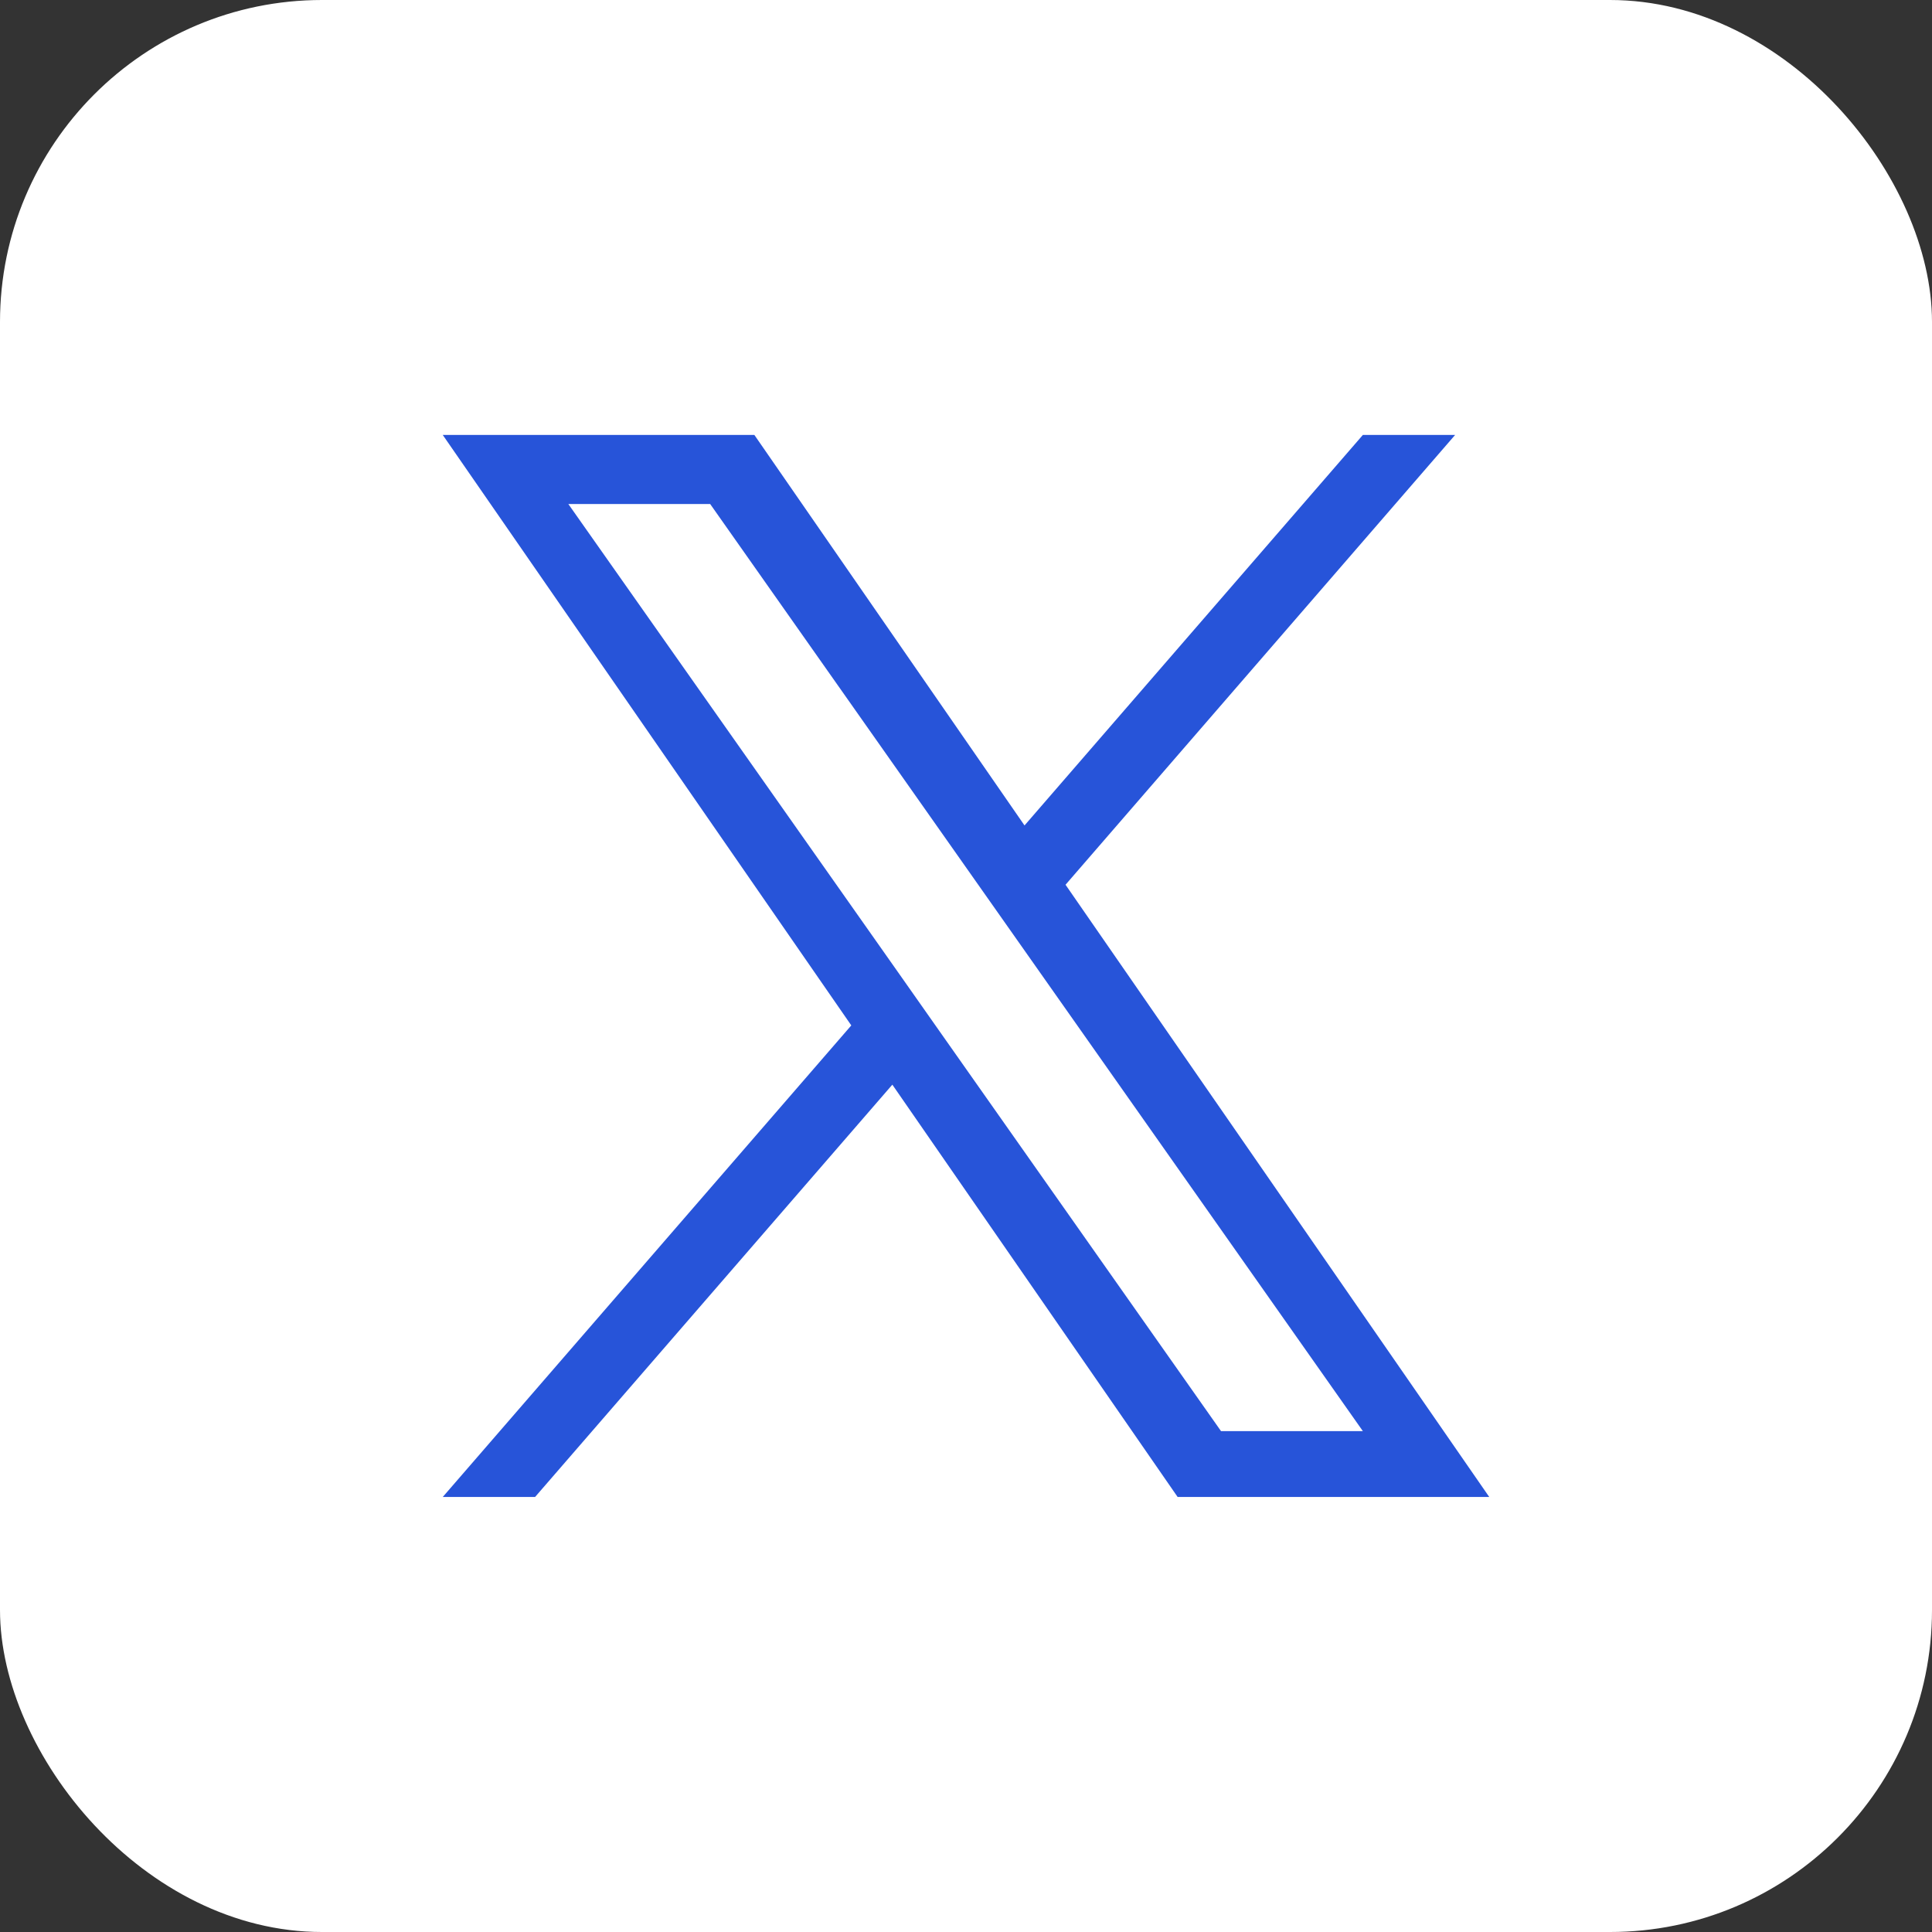
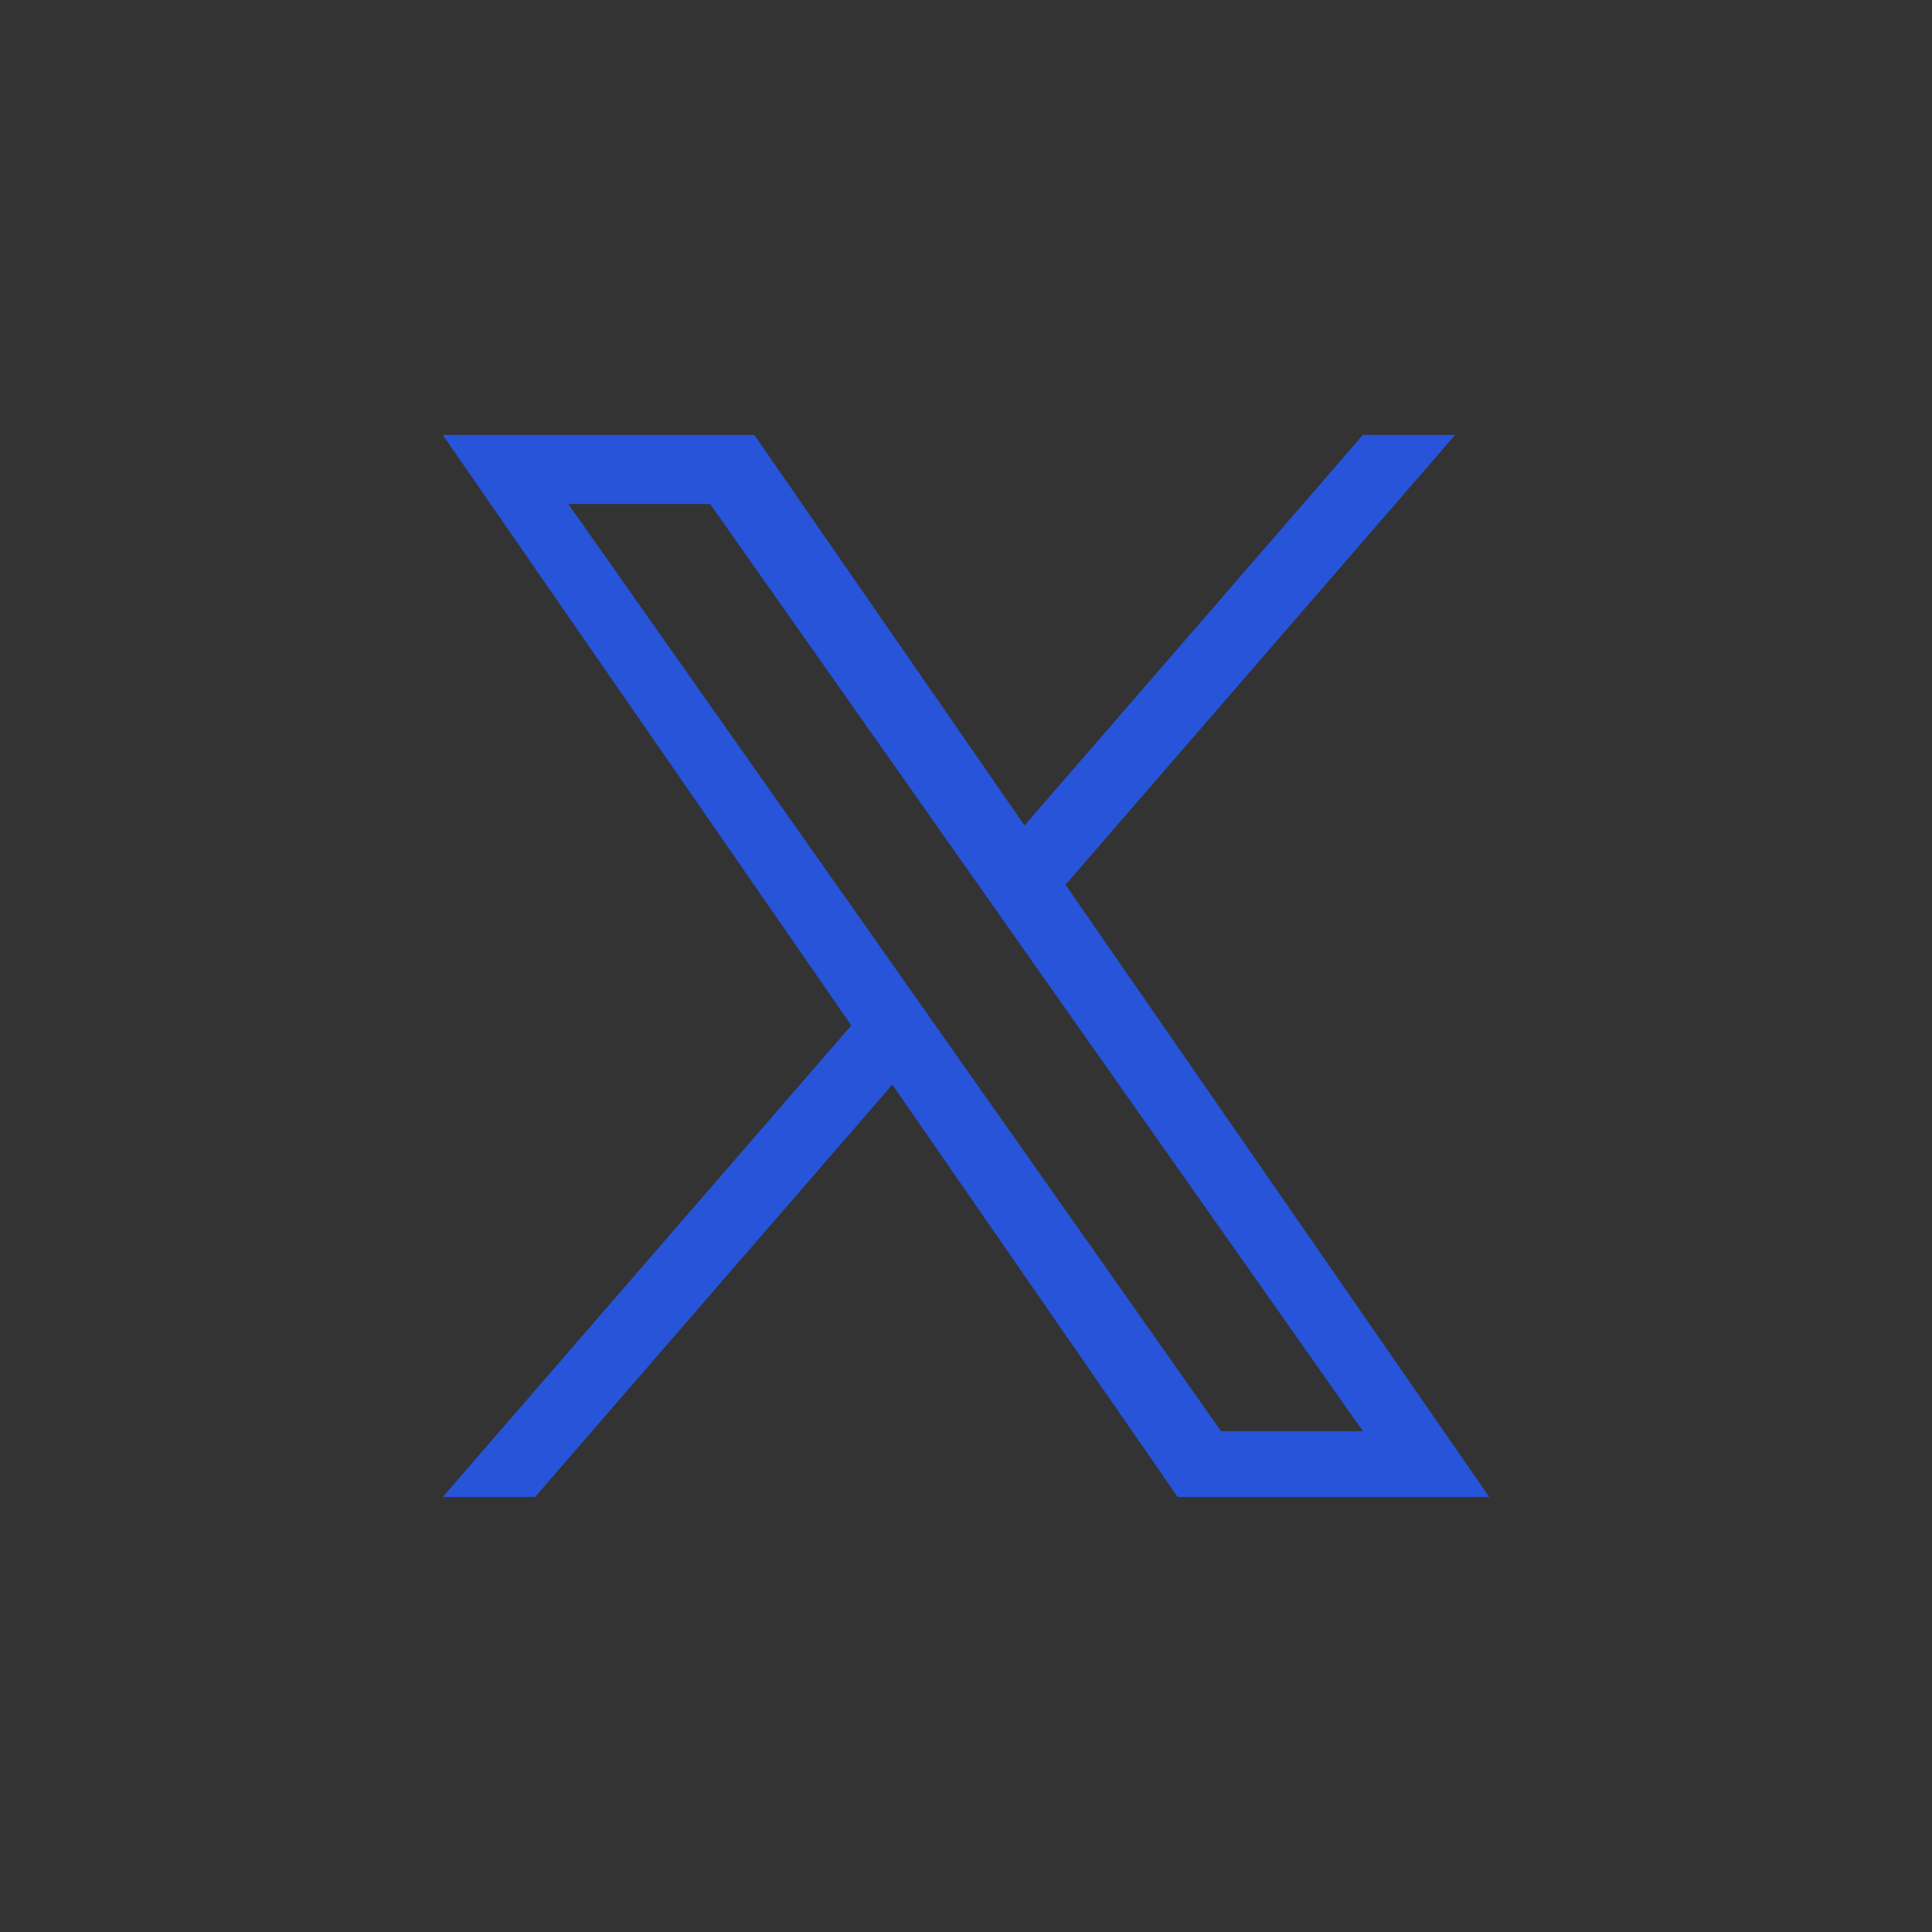
<svg xmlns="http://www.w3.org/2000/svg" width="24" height="24" viewBox="0 0 24 24" fill="none">
  <rect x="0" y="0" width="24" height="24" fill="#333333" stroke="none" />
-   <rect width="24" height="24" rx="4" fill="white" />
  <path d="M13.237 10.99L18.076 5.403H16.93L12.727 10.254L9.371 5.403H5.5L10.575 12.738L5.5 18.596H6.647L11.085 13.474L14.629 18.596H18.5L13.236 10.99H13.237ZM11.666 12.803L11.152 12.072L7.06 6.261H8.822L12.124 10.951L12.638 11.681L16.93 17.778H15.168L11.666 12.803V12.803Z" fill="#2754D9" />
</svg>